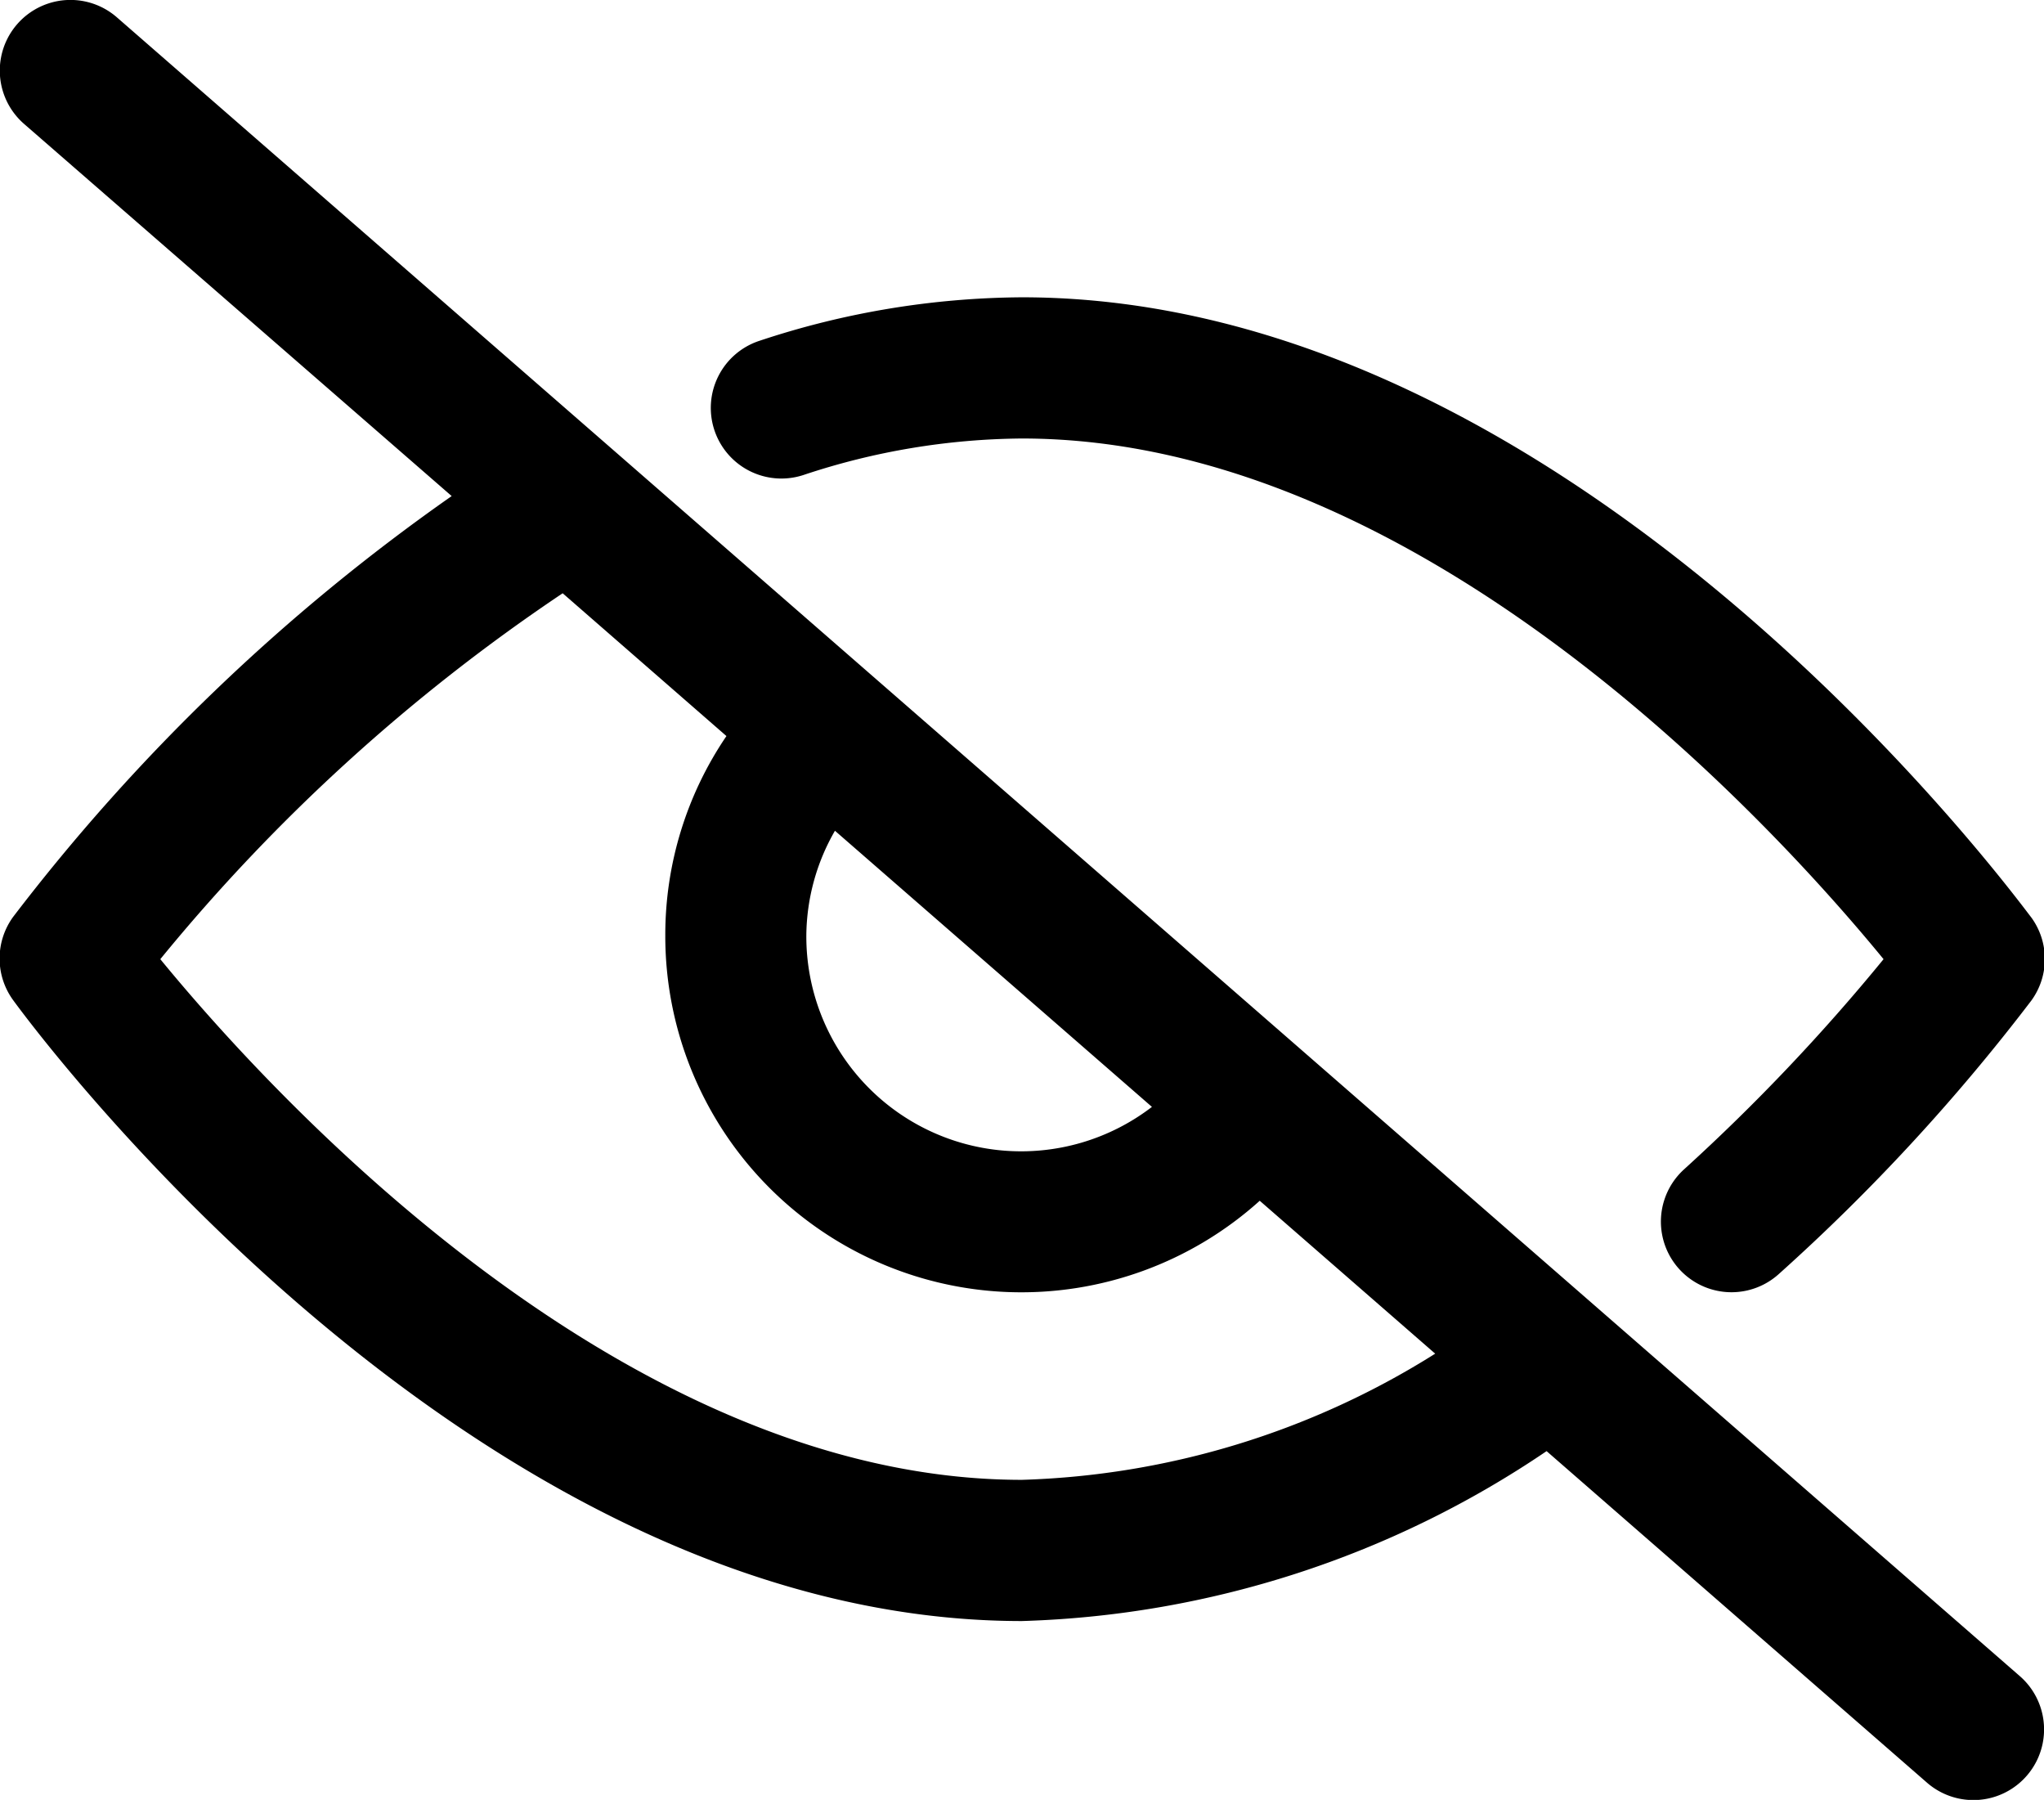
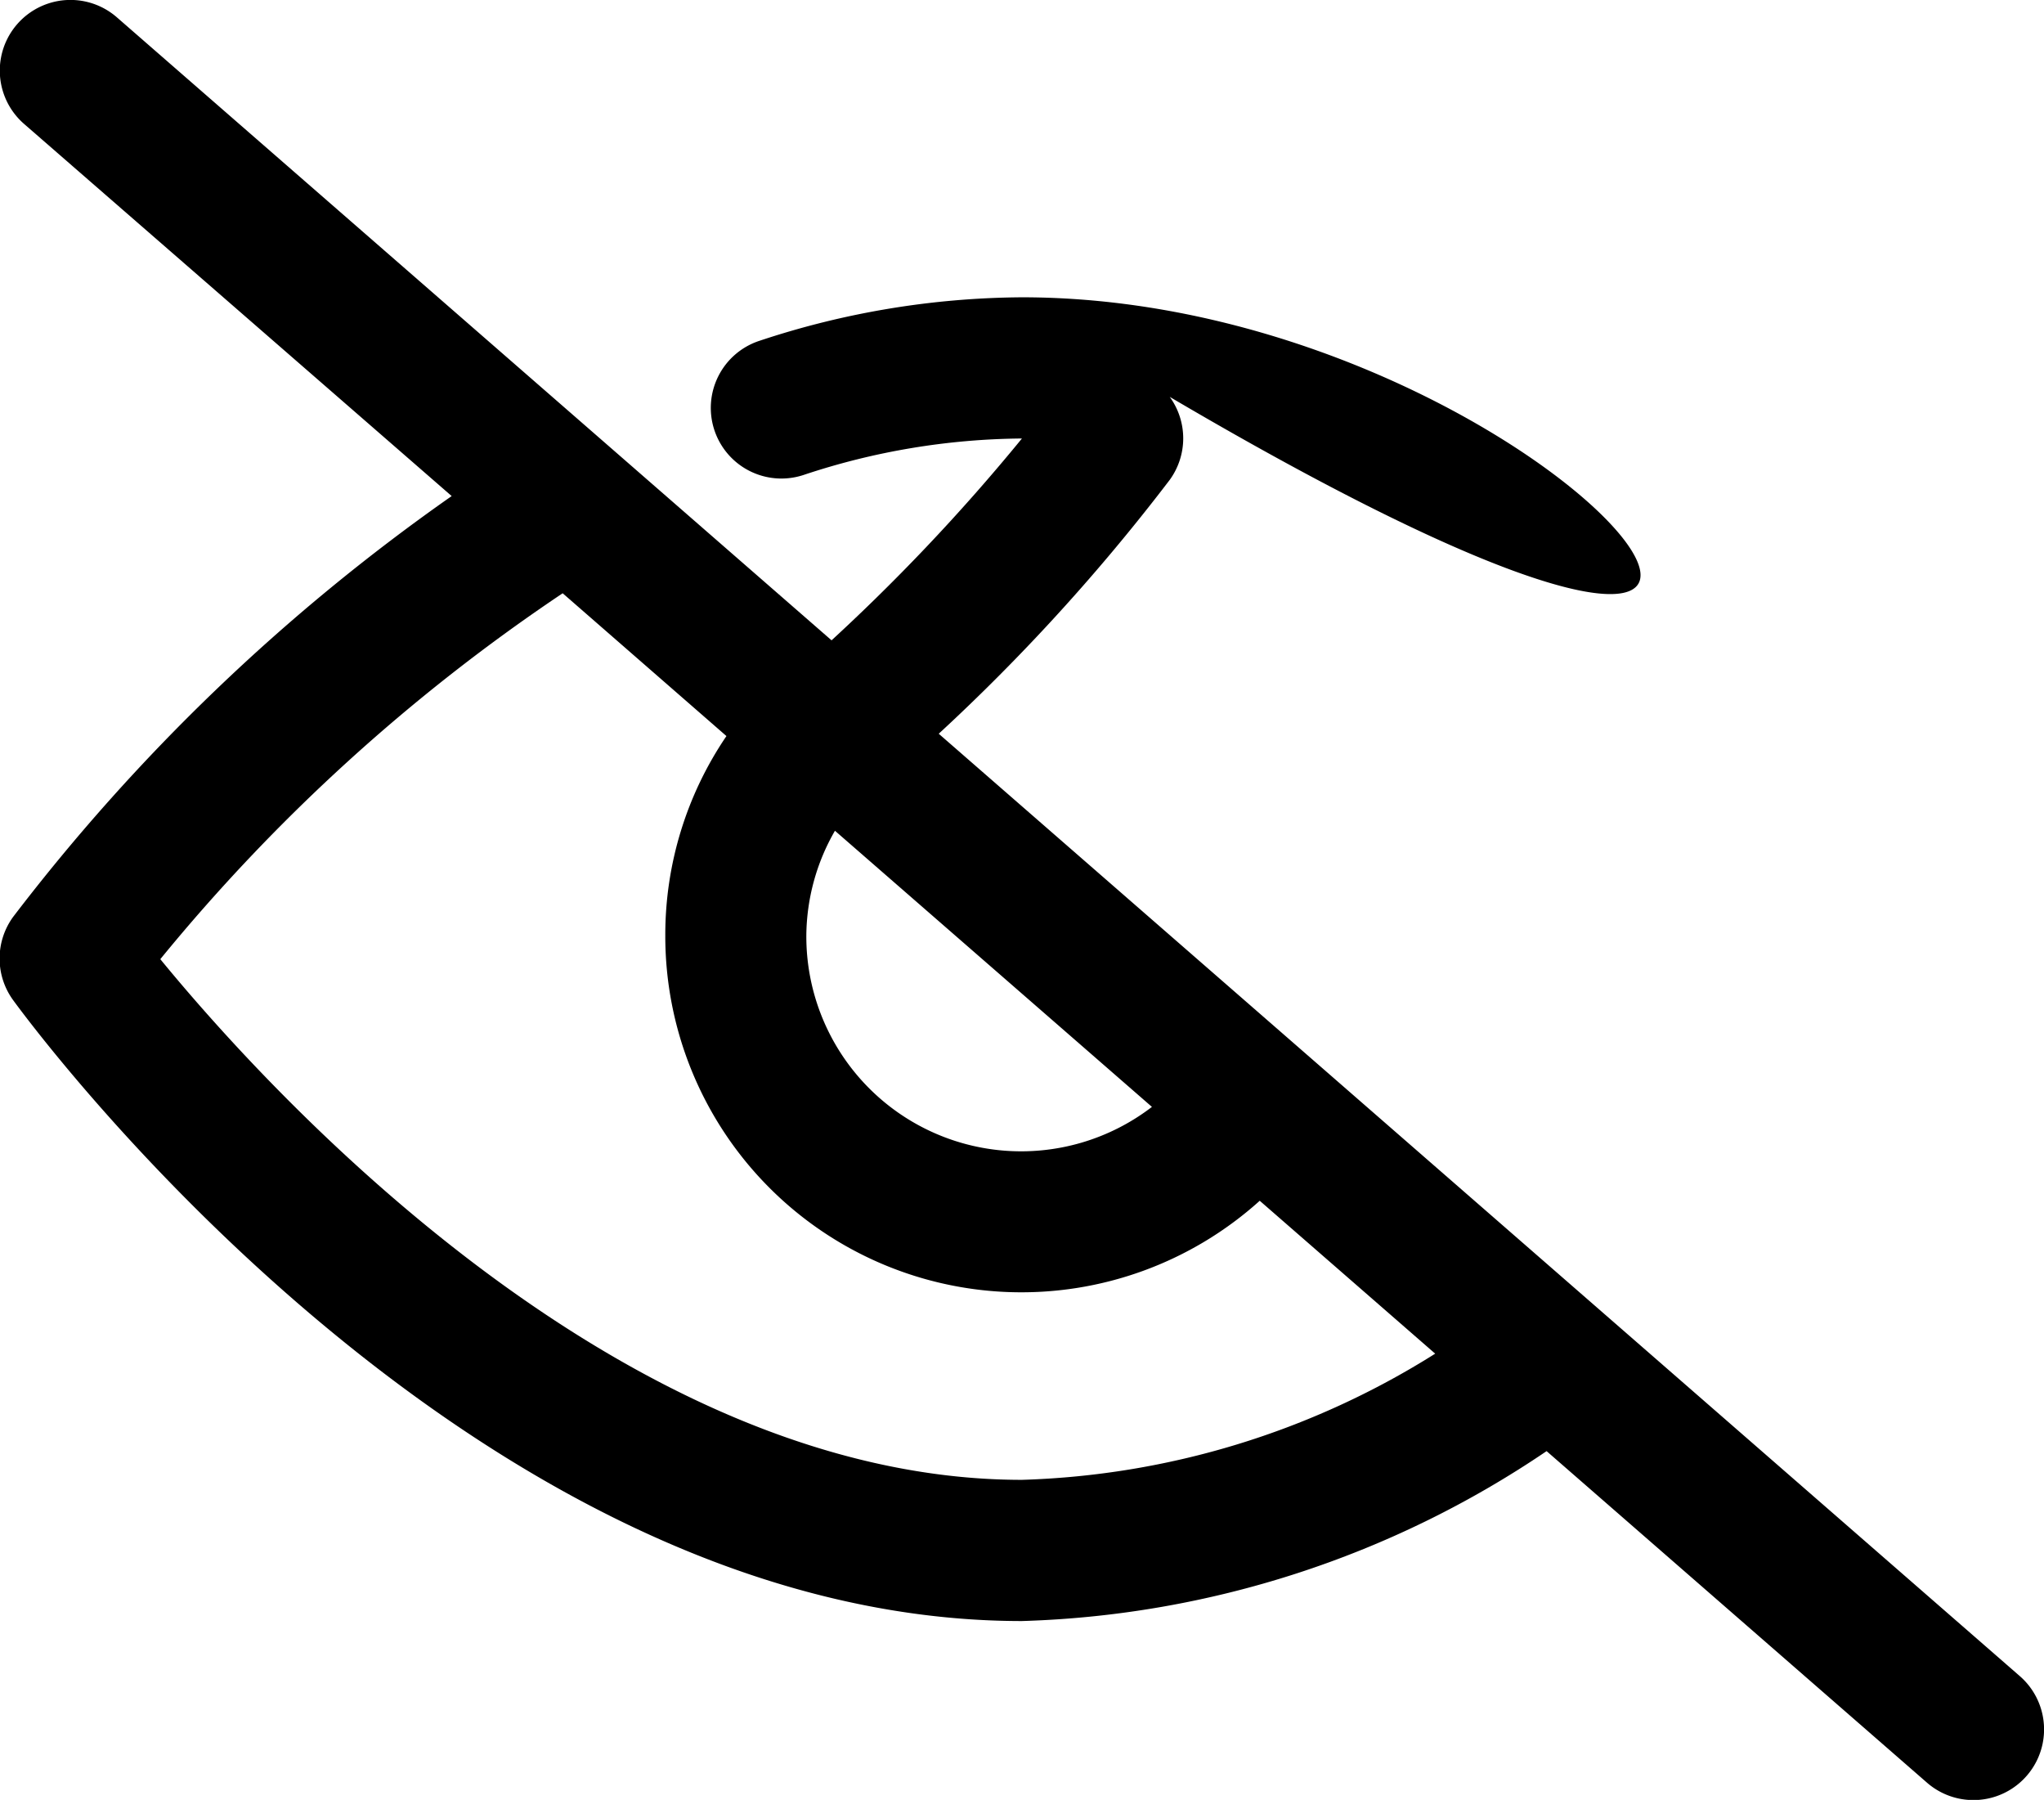
<svg xmlns="http://www.w3.org/2000/svg" width="15.377" height="13.537" viewBox="0 0 15.377 13.537">
  <g id="Group_4549" data-name="Group 4549" transform="translate(-1294.315 -4793.276)">
-     <path id="Path_7104" data-name="Path 7104" d="M6.855,4.859A5.309,5.309,0,0,1,8.5,4.584c3.021,0,5.681,2.938,6.482,3.916a14.765,14.765,0,0,1-1.5,1.58.531.531,0,0,0,.712.788,14.843,14.843,0,0,0,1.9-2.057.531.531,0,0,0,0-.624C15.949,8,12.651,3.522,8.5,3.522a6.37,6.37,0,0,0-1.974.327.531.531,0,0,0,.329,1.01ZM1.692,1.417a.531.531,0,0,0-.7.8l3.218,2.8a14.907,14.907,0,0,0-3.3,3.166.532.532,0,0,0,0,.624C1.051,9,4.349,13.478,8.5,13.478A7.419,7.419,0,0,0,12.447,12.2l2.861,2.493a.531.531,0,1,0,.7-.8Zm5.4,6.116L9.478,9.611a1.616,1.616,0,0,1-2.6-1.288A1.6,1.6,0,0,1,7.094,7.533ZM8.5,12.416c-3.021,0-5.68-2.938-6.482-3.916A13.9,13.9,0,0,1,5.045,5.748L6.277,6.822a2.658,2.658,0,0,0-.46,1.5,2.679,2.679,0,0,0,4.472,1.995l1.32,1.15A6.18,6.18,0,0,1,8.5,12.416Z" transform="translate(1293.503 4791.99)" />
+     <path id="Path_7104" data-name="Path 7104" d="M6.855,4.859A5.309,5.309,0,0,1,8.5,4.584a14.765,14.765,0,0,1-1.5,1.58.531.531,0,0,0,.712.788,14.843,14.843,0,0,0,1.9-2.057.531.531,0,0,0,0-.624C15.949,8,12.651,3.522,8.5,3.522a6.37,6.37,0,0,0-1.974.327.531.531,0,0,0,.329,1.01ZM1.692,1.417a.531.531,0,0,0-.7.8l3.218,2.8a14.907,14.907,0,0,0-3.3,3.166.532.532,0,0,0,0,.624C1.051,9,4.349,13.478,8.5,13.478A7.419,7.419,0,0,0,12.447,12.2l2.861,2.493a.531.531,0,1,0,.7-.8Zm5.4,6.116L9.478,9.611a1.616,1.616,0,0,1-2.6-1.288A1.6,1.6,0,0,1,7.094,7.533ZM8.5,12.416c-3.021,0-5.68-2.938-6.482-3.916A13.9,13.9,0,0,1,5.045,5.748L6.277,6.822a2.658,2.658,0,0,0-.46,1.5,2.679,2.679,0,0,0,4.472,1.995l1.32,1.15A6.18,6.18,0,0,1,8.5,12.416Z" transform="translate(1293.503 4791.99)" />
  </g>
</svg>